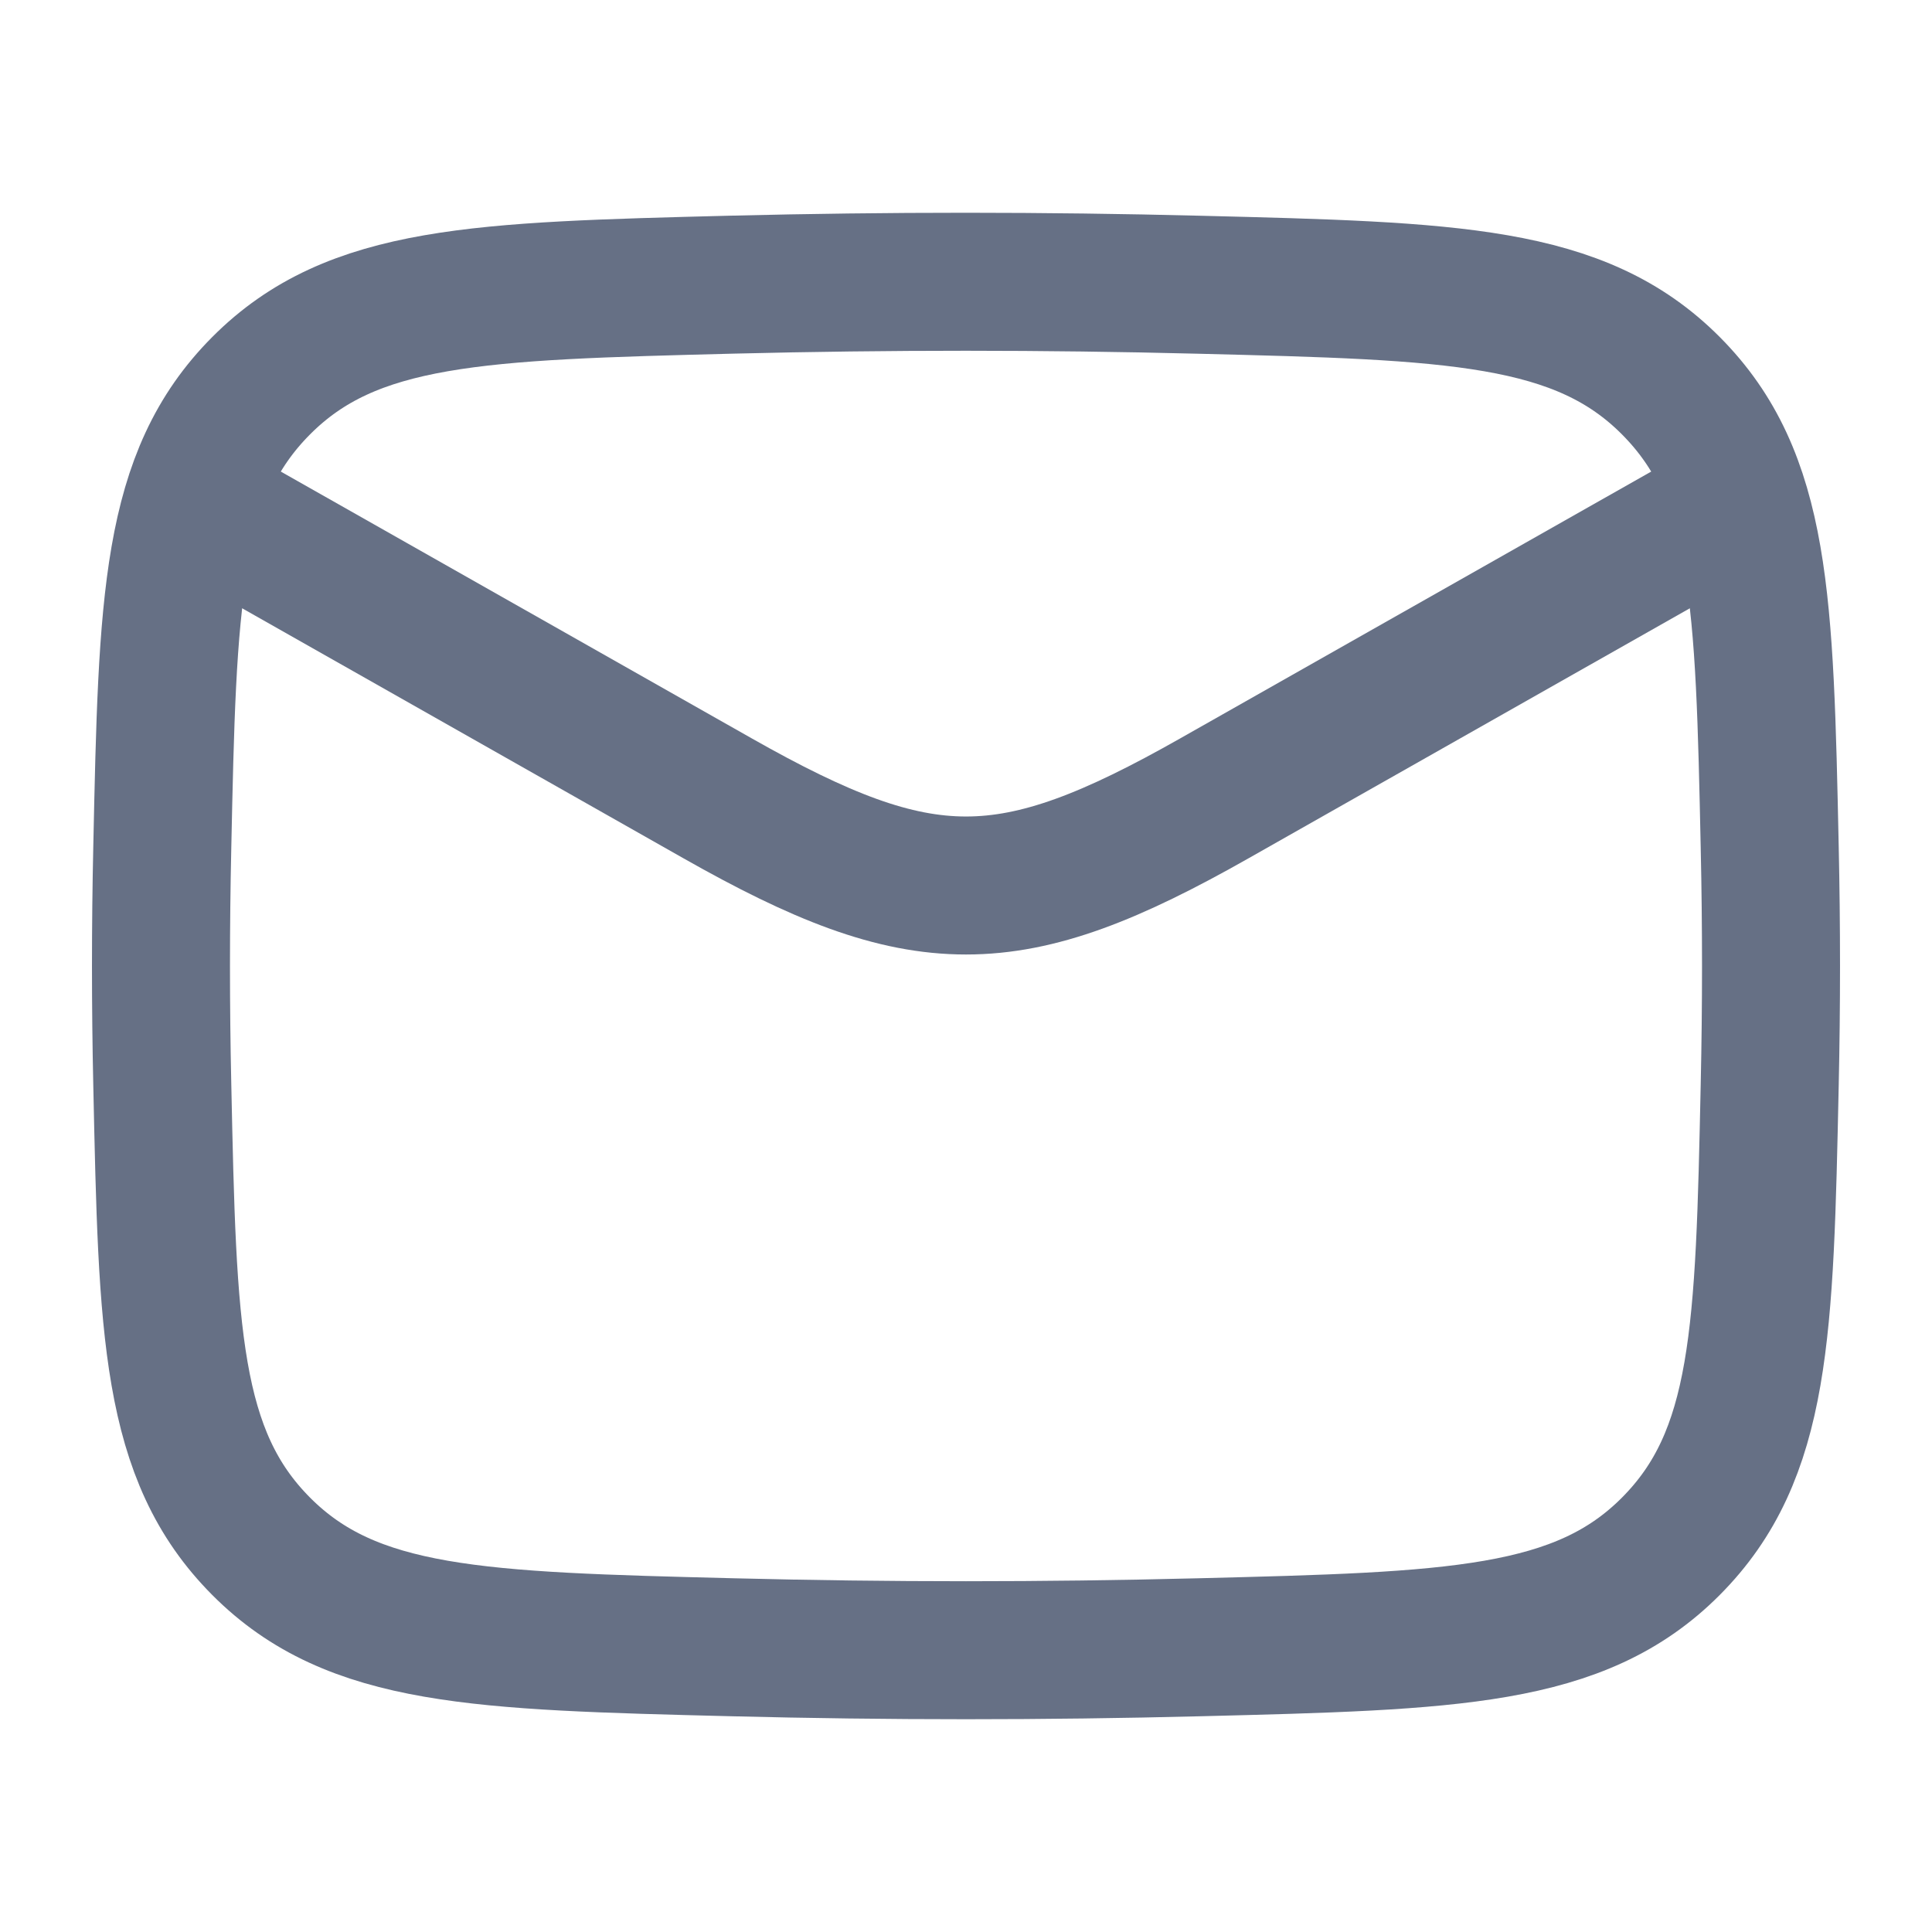
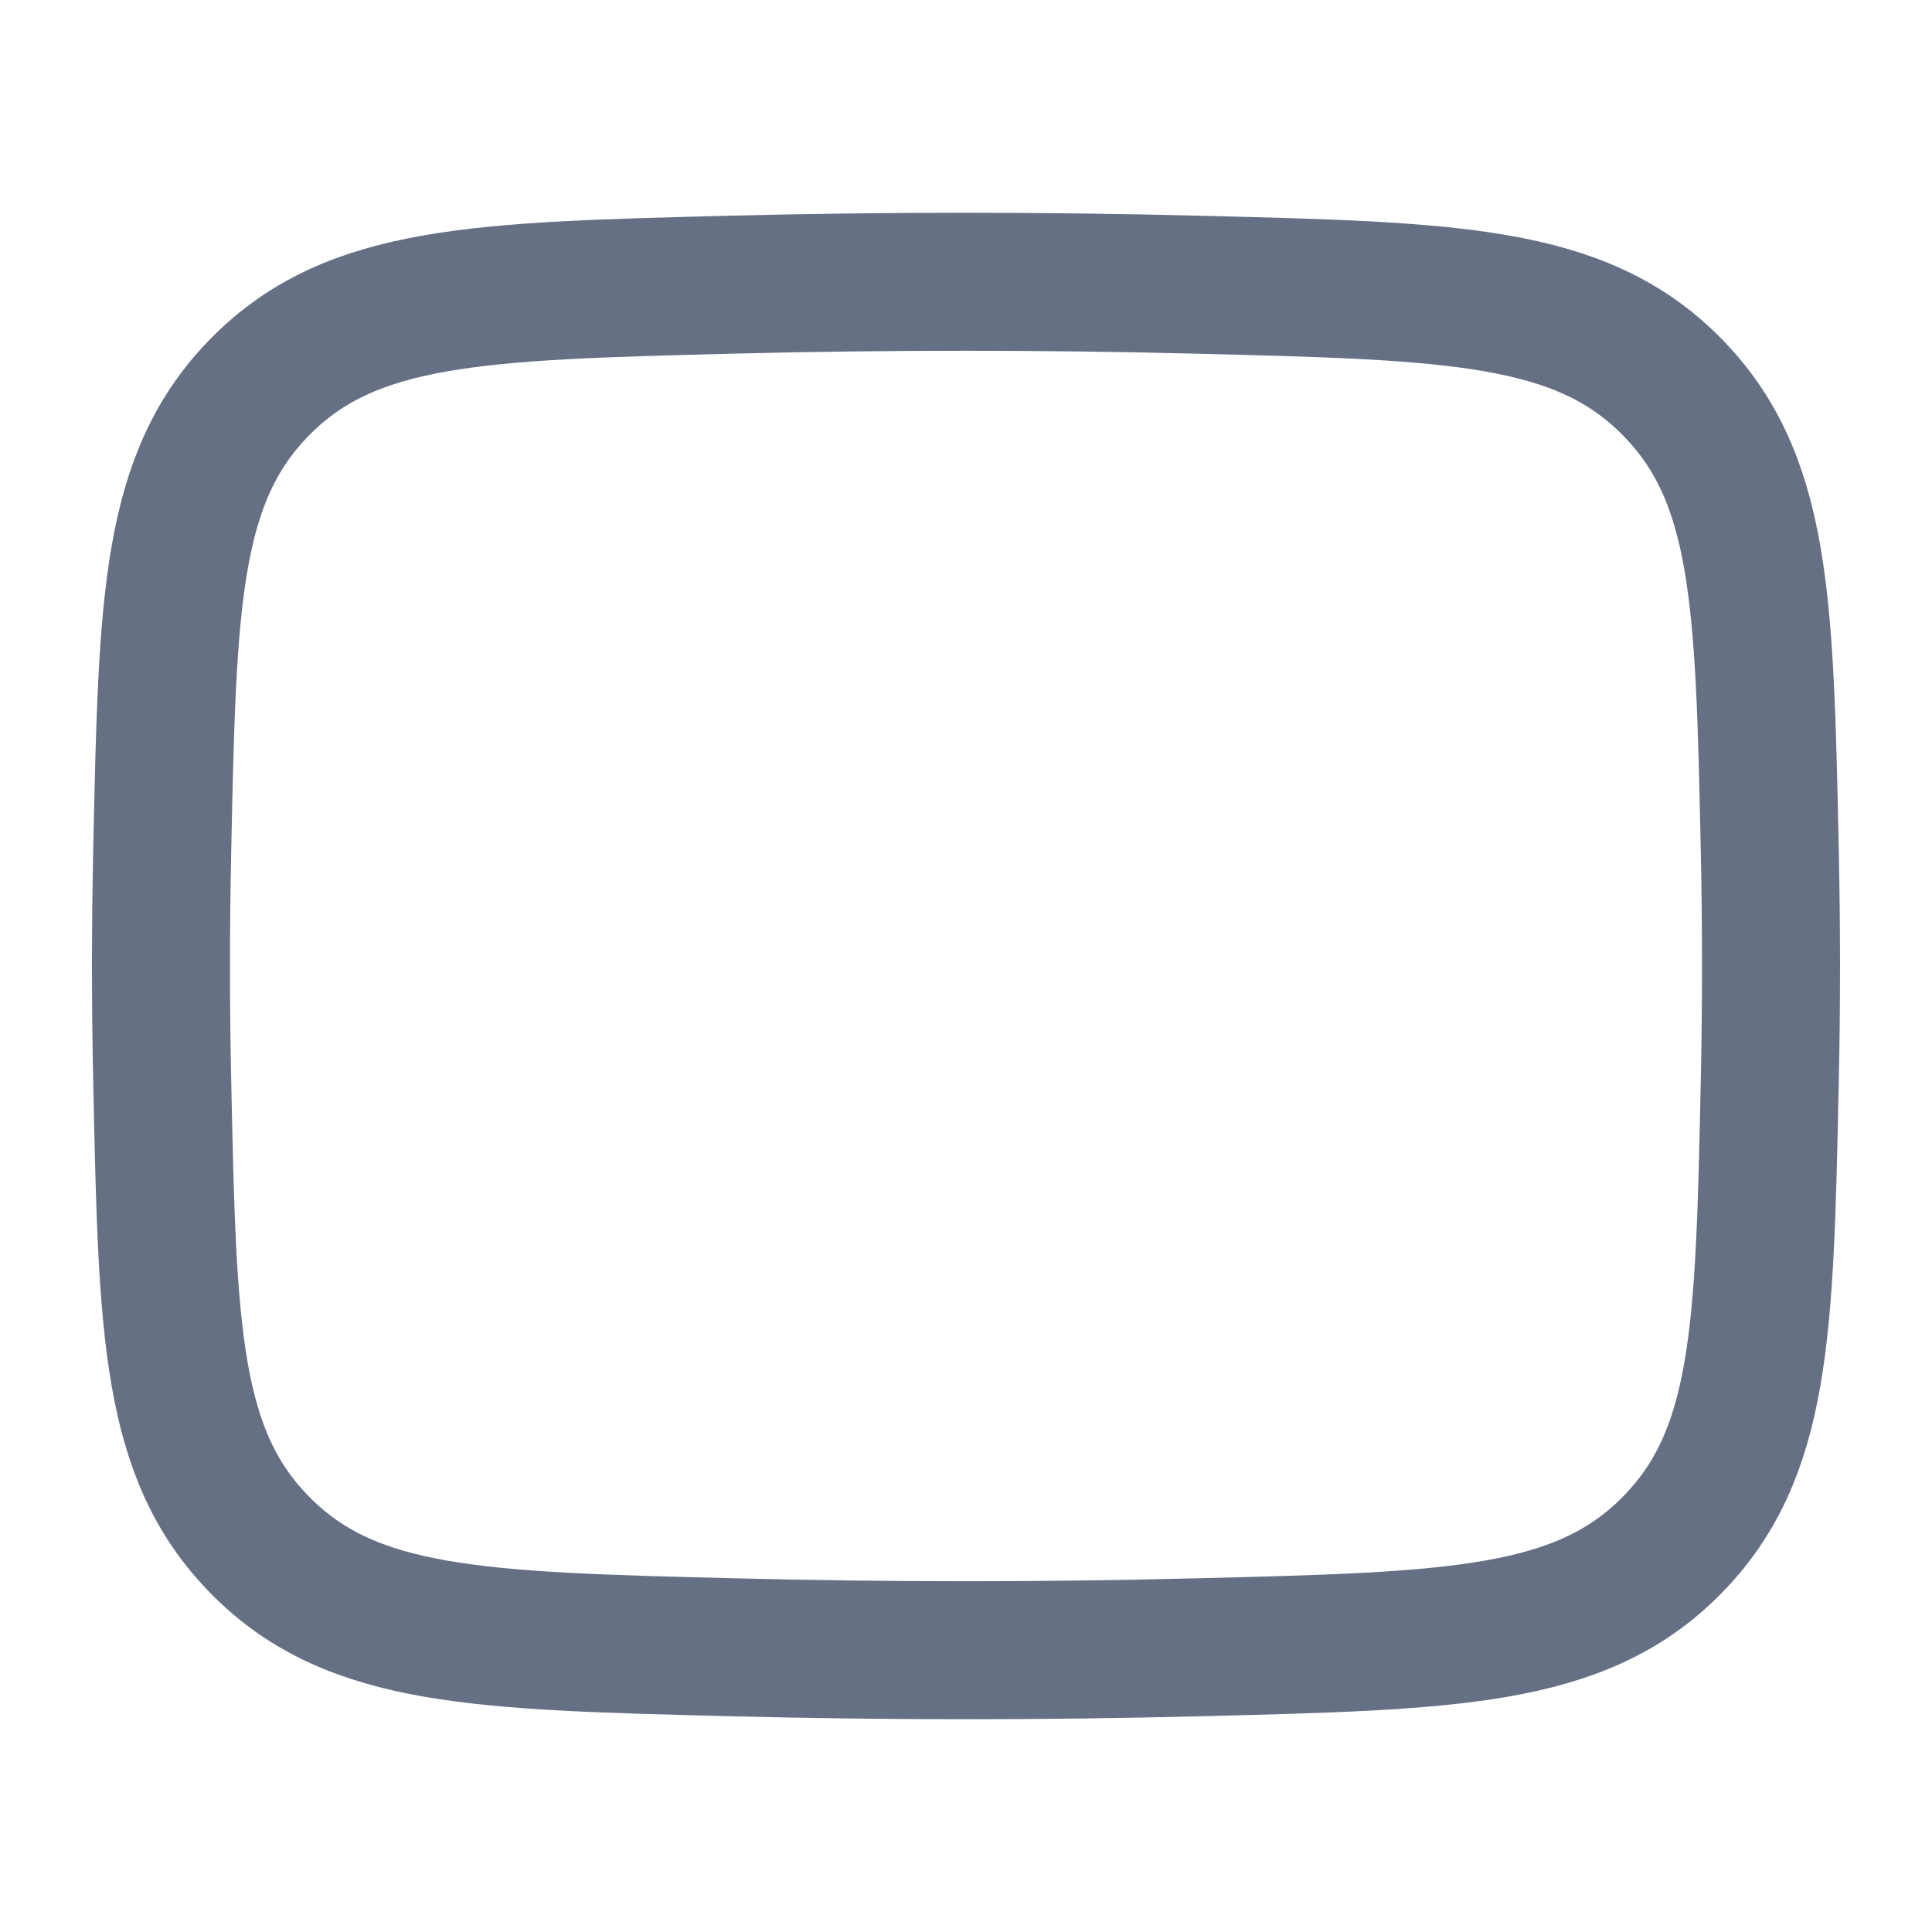
<svg xmlns="http://www.w3.org/2000/svg" width="21" height="21" viewBox="0 0 21 21" fill="none">
-   <path d="M1.75 5.25L7.799 8.677C10.029 9.941 10.971 9.941 13.201 8.677L19.25 5.25" stroke="#667085" stroke-width="1.5" stroke-linejoin="round" />
  <path d="M1.764 11.791C1.821 14.474 1.85 15.815 2.839 16.808C3.829 17.802 5.207 17.836 7.961 17.905C9.659 17.948 11.341 17.948 13.039 17.905C15.793 17.836 17.171 17.802 18.161 16.808C19.15 15.815 19.179 14.474 19.236 11.791C19.255 10.929 19.255 10.071 19.236 9.209C19.179 6.527 19.15 5.185 18.161 4.192C17.171 3.198 15.793 3.164 13.039 3.095C11.341 3.052 9.659 3.052 7.961 3.094C5.207 3.164 3.829 3.198 2.839 4.192C1.85 5.185 1.821 6.526 1.764 9.209C1.745 10.071 1.745 10.929 1.764 11.791Z" stroke="#667085" stroke-width="1.5" stroke-linejoin="round" />
</svg>